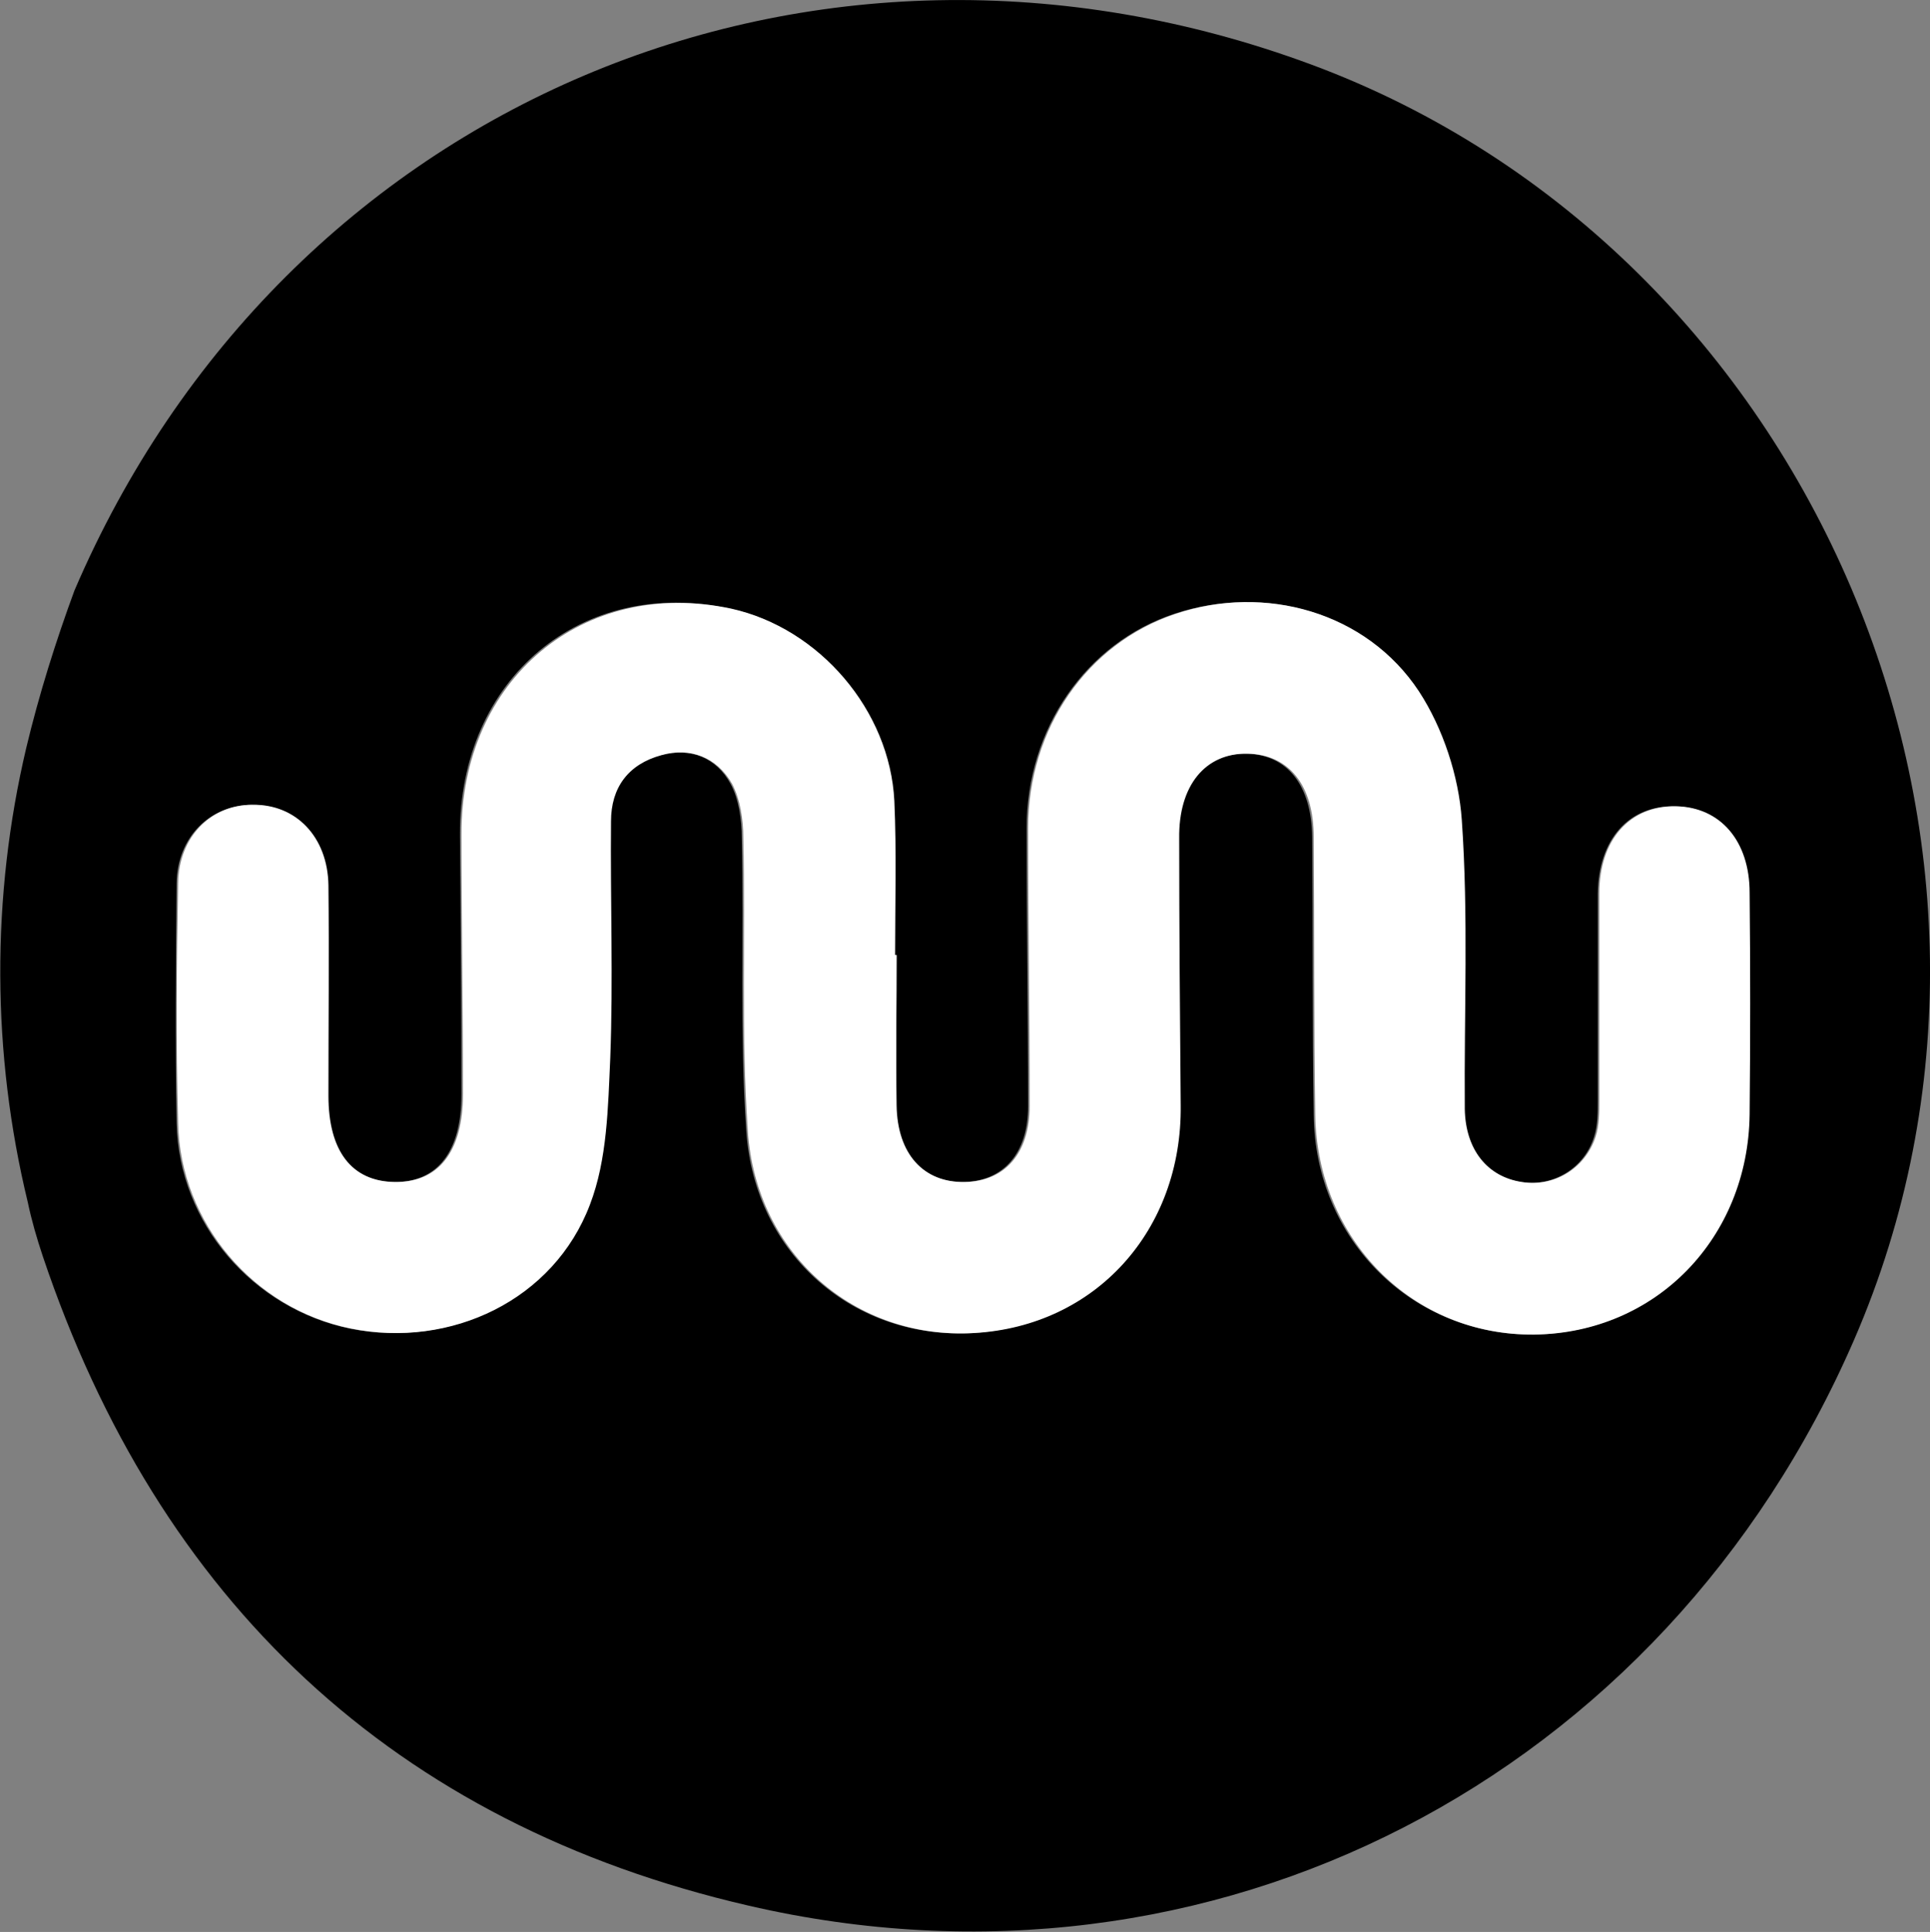
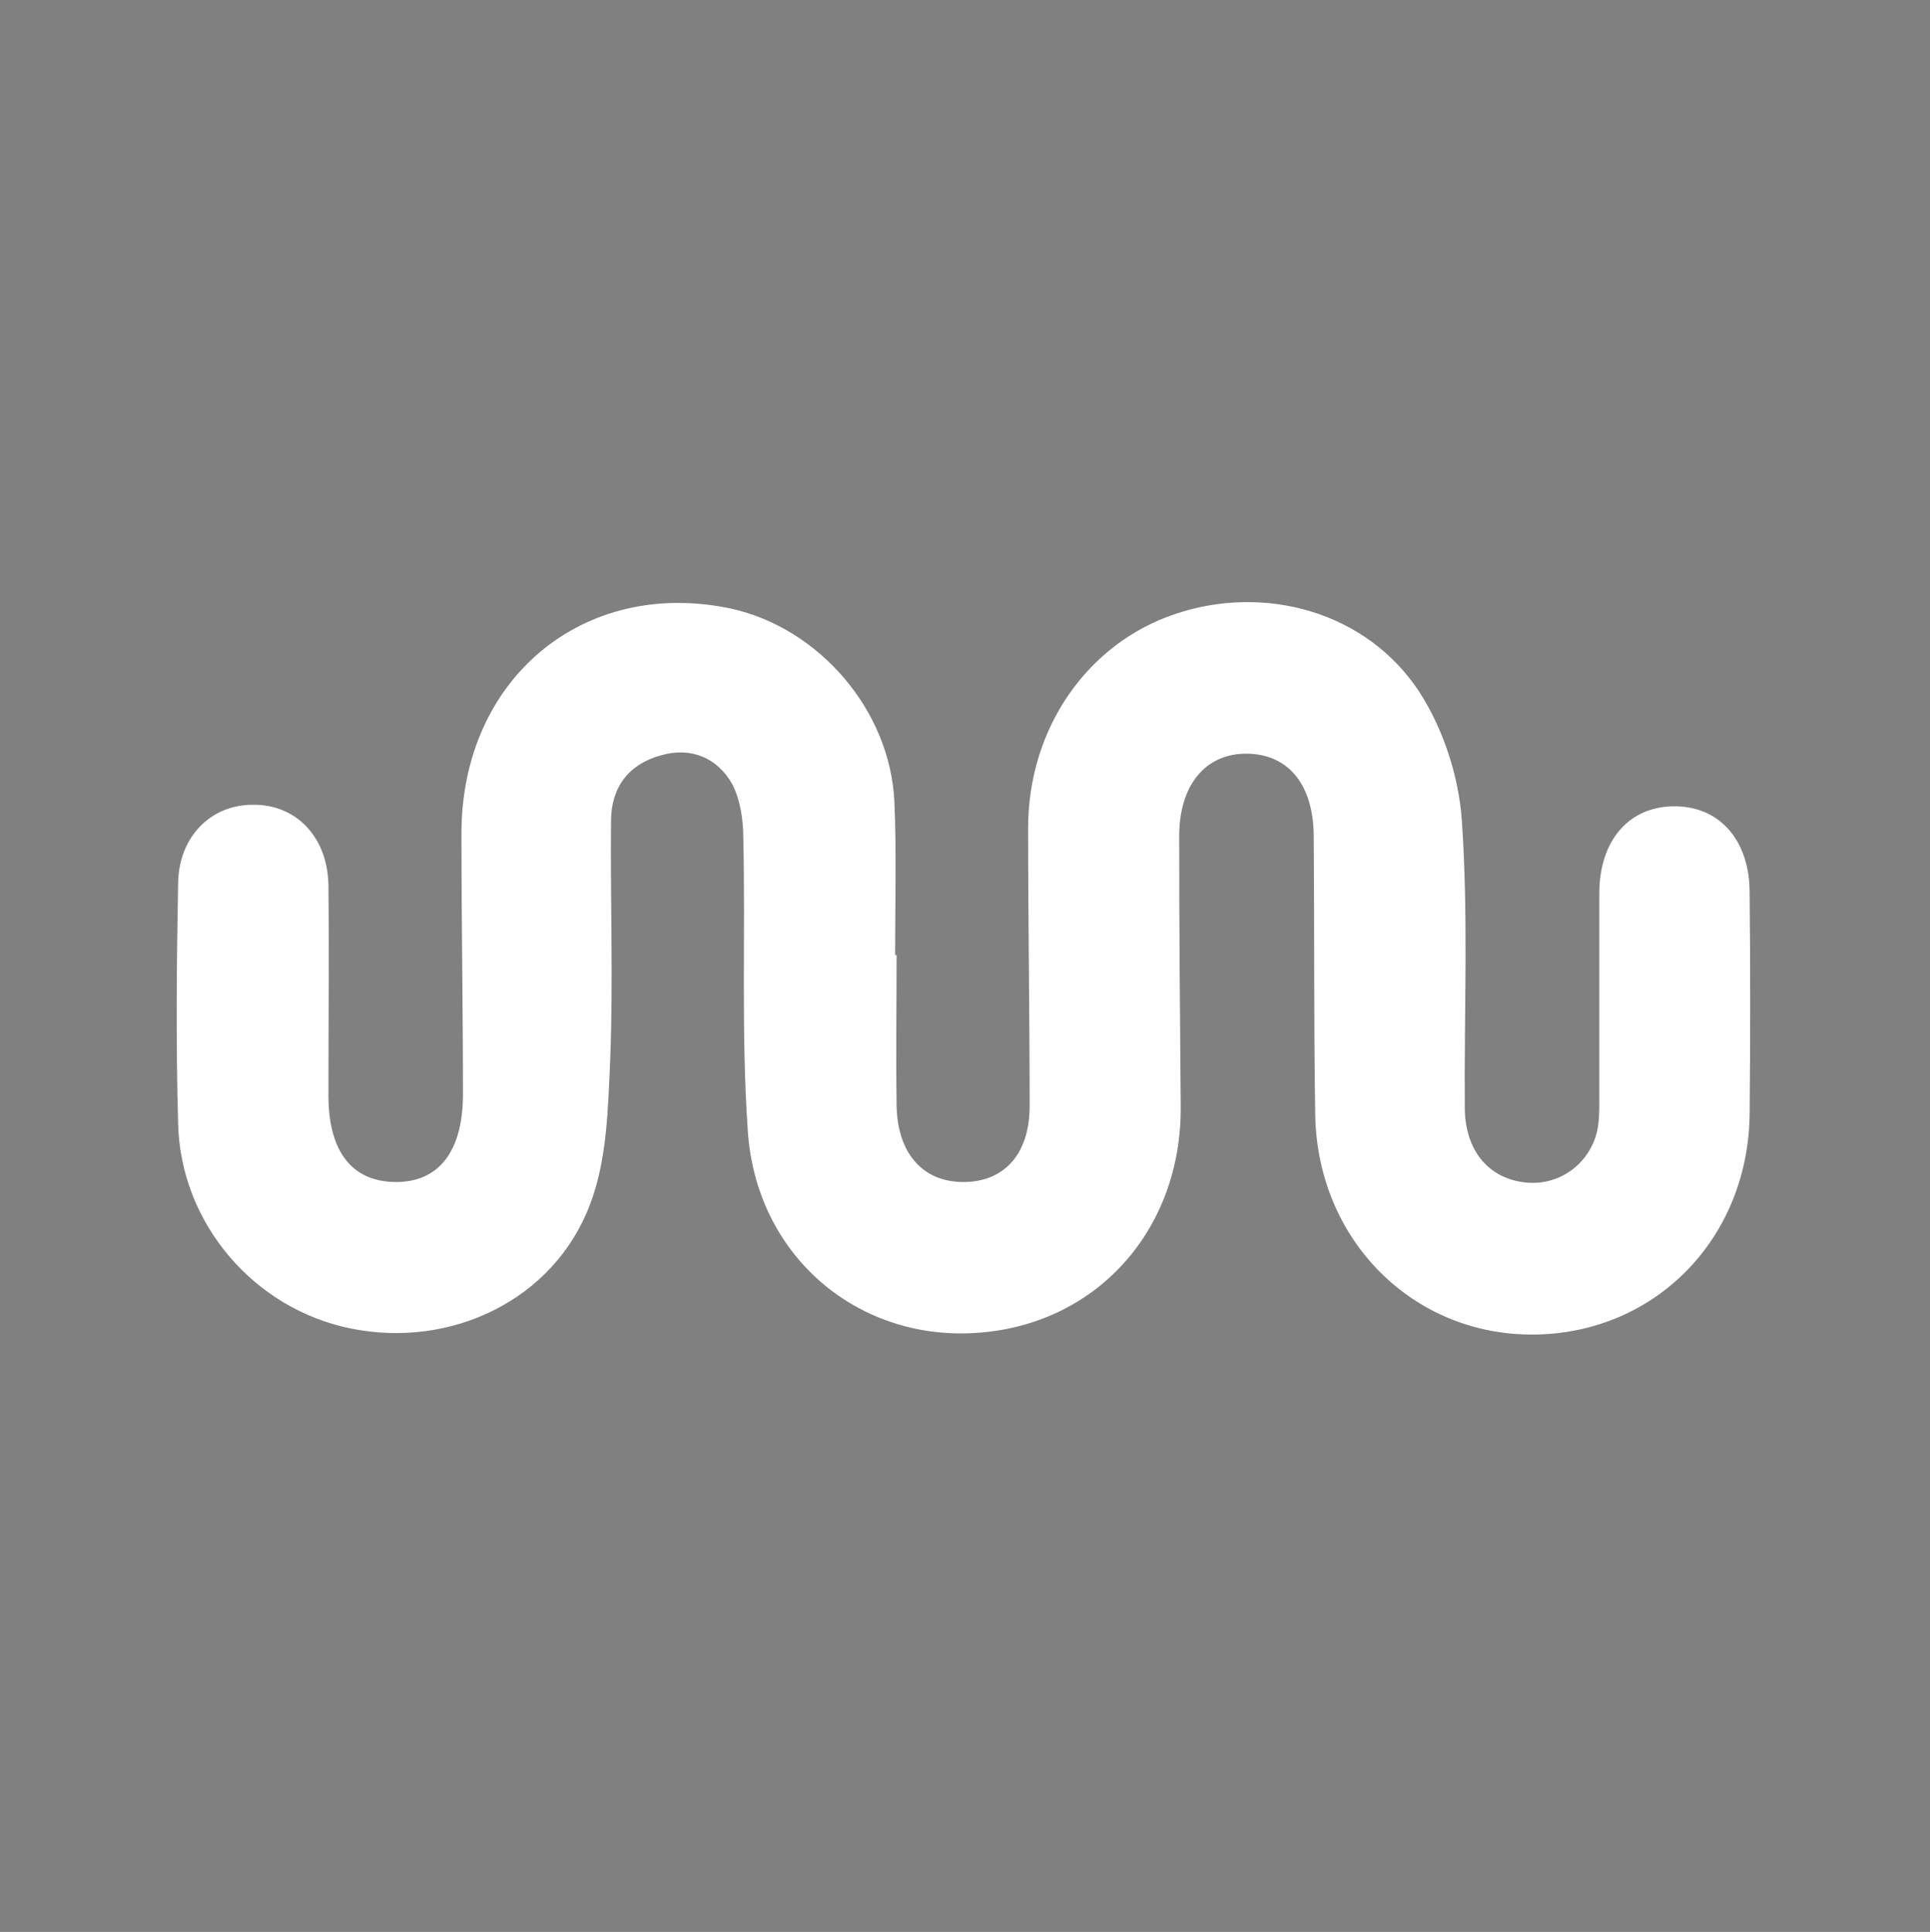
<svg xmlns="http://www.w3.org/2000/svg" version="1.1" id="Layer_1" x="0px" y="0px" viewBox="0 0 256.8 257.1" style="enable-background:new 0 0 256.8 257.1;" xml:space="preserve">
  <rect x="0" y="0" width="256.8" height="257.1" fill="#808080" stroke="none" />
  <g>
-     <path d="M3.7,160c-4.8-19.8-4.9-40.6-0.2-60.5c1.7-7.1,3.9-14.1,6.4-20.9C37.7,13.7,108.2-16,174.5,8.6   c66.8,24.8,100.6,104.3,72.2,169.7c-25.3,58.3-85.4,89.6-147.1,75.3C52.4,242.7,21.1,213,5.7,167.2C4.9,164.8,4.2,162.4,3.7,160z    M119.3,127.1c-0.1,0-0.3,0-0.4,0c0-6.8,0.2-13.7-0.1-20.5c-0.5-12.1-9.9-23.1-21.7-25.6c-19.7-4.3-36,9.3-35.9,30.1   c0.1,11.5,0.2,23,0.2,34.5c0,7.7-3.2,11.8-9.1,11.7c-5.7-0.1-8.8-4.1-8.8-11.5c0-9.3,0.1-18.7,0-28c-0.1-6.4-4.3-10.7-10.1-10.7   c-5.6,0.1-9.8,4.4-9.9,10.4c-0.1,10.7-0.2,21.3,0,32c0.3,13.3,10.1,24.6,23,27.3c13.3,2.7,27-3.8,31.8-16.5c2.3-6,2.5-13,2.7-19.5   c0.4-10.5,0-21,0.1-31.5c0-4.5,2.3-7.6,6.7-8.8c4-1.1,7.5,0.3,9.4,3.8c1.1,2,1.5,4.8,1.5,7.2c0.3,13-0.3,26,0.6,39   c1.1,16.5,14.4,27.8,30.1,26.9c16.2-1,27.7-13.7,27.5-30.3c-0.2-11.8-0.2-23.7-0.2-35.5c0-7.1,3.5-11.4,9.1-11.3   c5.5,0.1,8.7,4.2,8.8,11.1c0.1,12.3,0,24.7,0.2,37c0.2,16.6,13.1,29.3,29.2,29.2c16-0.2,28.3-12.7,28.6-29.3   c0.1-9.8,0.1-19.7,0-29.5c0-6.9-3.9-11.4-9.8-11.5c-6.1-0.1-10.1,4.4-10.2,11.6c0,9.2,0,18.3,0,27.5c0,1.6,0,3.4-0.5,4.9   c-1.3,4.2-5.5,6.7-9.8,6c-4.6-0.7-7.5-4.2-7.6-9.7c-0.1-12.8,0.5-25.7-0.4-38.5c-0.4-5.8-2.5-12.2-5.7-17.1   c-6.9-10.6-20.4-14.3-32.4-10.3c-11.7,3.9-19.6,15.3-19.6,28.5c0,12.3,0.2,24.7,0.2,37c0,6.3-3.3,10-8.6,10.1   c-5.5,0.1-9-3.7-9.1-10.2C119.2,140.4,119.3,133.7,119.3,127.1z" />
    <path style="fill:#FFFFFF;" d="M119.3,127.1c0,6.7-0.1,13.3,0,20c0.1,6.5,3.6,10.3,9.1,10.2c5.3-0.1,8.6-3.8,8.6-10.1   c0-12.3-0.2-24.7-0.2-37c0-13.3,7.9-24.6,19.6-28.5c11.9-4,25.4-0.3,32.4,10.3c3.2,4.9,5.3,11.3,5.7,17.1   c0.9,12.8,0.3,25.6,0.4,38.5c0.1,5.4,3,9,7.6,9.7c4.3,0.7,8.4-1.8,9.8-6c0.5-1.5,0.5-3.3,0.5-4.9c0-9.2,0-18.3,0-27.5   c0-7.2,4.1-11.7,10.2-11.6c5.9,0.1,9.8,4.6,9.8,11.5c0.1,9.8,0.1,19.7,0,29.5c-0.2,16.5-12.5,29.1-28.6,29.3   c-16.1,0.2-28.9-12.5-29.2-29.2c-0.2-12.3-0.1-24.7-0.2-37c0-6.9-3.3-11-8.8-11.1c-5.6-0.1-9.2,4.2-9.1,11.3   c0,11.8,0.1,23.7,0.2,35.5c0.2,16.6-11.3,29.4-27.5,30.3c-15.7,0.9-29-10.4-30.1-26.9c-0.9-12.9-0.3-26-0.6-39   c0-2.4-0.4-5.1-1.5-7.2c-2-3.5-5.5-4.9-9.4-3.8c-4.4,1.2-6.7,4.3-6.7,8.8c-0.1,10.5,0.3,21-0.1,31.5c-0.3,6.6-0.4,13.5-2.7,19.5   c-4.8,12.7-18.5,19.2-31.8,16.5c-12.9-2.6-22.7-14-23-27.3c-0.3-10.7-0.2-21.3,0-32c0.1-6.1,4.3-10.4,9.9-10.4   c5.8-0.1,10,4.3,10.1,10.7c0.1,9.3,0,18.7,0,28c0,7.4,3.1,11.4,8.8,11.5c5.9,0.1,9.1-4.1,9.1-11.7c0-11.5-0.2-23-0.2-34.5   c-0.1-20.7,16.2-34.3,35.9-30.1c11.7,2.6,21.1,13.5,21.7,25.6c0.3,6.8,0.1,13.7,0.1,20.5C119,127.1,119.1,127.1,119.3,127.1z" />
  </g>
</svg>